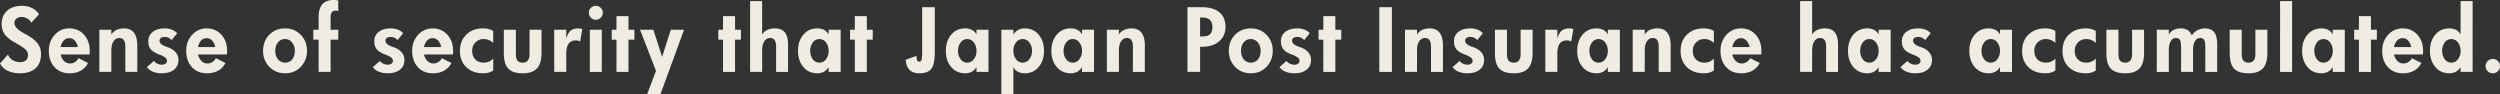
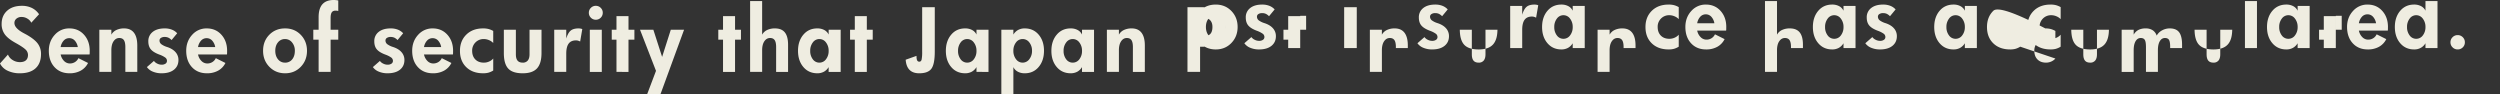
<svg xmlns="http://www.w3.org/2000/svg" width="3379.723" height="127.328">
  <rect width="100%" height="100%" fill="#333333" stroke="none" />
  <g data-name="コンポーネント 16 – 3" style="mix-blend-mode:multiply;isolation:isolate">
-     <path data-name="パス 2597" d="M55.451 73.066q0 12.518-7.363 19.258t-21.184 6.74a37.316 37.316 0 0 1-16.652-3.483A21.791 21.791 0 0 1 0 85.81l10.762-12.064a15.082 15.082 0 0 0 6.315 7.392 18.157 18.157 0 0 0 9.827 2.86q5.381 0 8.156-2.492t2.776-7.311a10.128 10.128 0 0 0-3.71-7.59q-3.71-3.4-13.112-8.609-10.309-5.717-14.557-11.608a23.186 23.186 0 0 1-4.248-13.933q0-11.215 7.392-17.9t19.966-6.684a30.257 30.257 0 0 1 13.48 2.86 25.22 25.22 0 0 1 9.744 8.527l-10.48 11.437a13.376 13.376 0 0 0-5.32-5.547 14.661 14.661 0 0 0-7.646-2.209 10.479 10.479 0 0 0-7.193 2.351 7.441 7.441 0 0 0-2.668 5.805q0 6.967 12.4 13.65 2.266 1.189 3.512 1.869 10.879 6.061 15.467 12.065a23 23 0 0 1 4.588 14.387Zm49.753-9.4a17.122 17.122 0 0 0-4.163-8.836 9.931 9.931 0 0 0-7.45-3.235 9.941 9.941 0 0 0-7.477 3.285 16.9 16.9 0 0 0-4.135 8.779Zm16.087 4.982q0 2.1-.028 3.115a11.13 11.13 0 0 1-.2 1.869H81.982a17.047 17.047 0 0 0 4.645 8.808 10.975 10.975 0 0 0 7.873 3.37 12.738 12.738 0 0 0 6.882-1.926 11.917 11.917 0 0 0 4.616-5.268l13.027 6.514a23.906 23.906 0 0 1-9.8 10.337 30.5 30.5 0 0 1-15.18 3.6q-12.688 0-20.362-8.354t-7.674-22.065q0-12.8 7.986-21.523a25.666 25.666 0 0 1 19.711-8.723q12.178 0 19.881 8.553t7.704 21.693ZM185.6 97.195h-16.143V63.664q0-6.457-1.954-9.374t-6.259-2.917q-4.7 0-7.7 4.418t-3 12.178v29.226h-16.26v-56.98h16.256v6.627a15.084 15.084 0 0 1 6.769-6.287 23.881 23.881 0 0 1 10.507-2.152q8.779 0 13.282 5.862t4.5 17.3Zm22.509-14.84a11.25 11.25 0 0 0 4.39 3.6 13.043 13.043 0 0 0 5.919 1.5 8.961 8.961 0 0 0 5.353-1.416 4.455 4.455 0 0 0 1.954-3.795 5.555 5.555 0 0 0-2.436-4.531 32.893 32.893 0 0 0-7.986-3.965q-7.986-3-11.385-7.052t-3.4-10.79a15.491 15.491 0 0 1 5.919-12.772q5.919-4.729 16.284-4.729a26.137 26.137 0 0 1 9.629 1.671 18.993 18.993 0 0 1 7.193 4.9l-7.59 9.176a15.326 15.326 0 0 0-4.418-3.257 11.714 11.714 0 0 0-4.814-.935 8.864 8.864 0 0 0-5.211 1.331 4.044 4.044 0 0 0-1.869 3.427 6.22 6.22 0 0 0 2.38 4.977 25.654 25.654 0 0 0 7.93 3.852q7.42 2.436 11.356 6.967a15.573 15.573 0 0 1 3.937 10.535q0 8.383-6.061 13.2t-16.765 4.815a30.006 30.006 0 0 1-11.838-2.237 17.957 17.957 0 0 1-7.989-6.146Zm82.831-18.691a17.122 17.122 0 0 0-4.163-8.836 9.931 9.931 0 0 0-7.448-3.229 9.941 9.941 0 0 0-7.477 3.285 16.9 16.9 0 0 0-4.135 8.779Zm16.086 4.984q0 2.1-.028 3.115a11.131 11.131 0 0 1-.2 1.869h-39.08a17.047 17.047 0 0 0 4.645 8.808 10.975 10.975 0 0 0 7.873 3.37 12.738 12.738 0 0 0 6.882-1.926 11.917 11.917 0 0 0 4.616-5.268l13.027 6.514a23.906 23.906 0 0 1-9.8 10.337 30.5 30.5 0 0 1-15.18 3.6q-12.688 0-20.362-8.354t-7.675-22.062q0-12.8 7.986-21.523a25.666 25.666 0 0 1 19.711-8.723q12.178 0 19.881 8.553t7.704 21.69Zm91.577 0a16.962 16.962 0 0 0-3.823-11.328 11.874 11.874 0 0 0-9.431-4.531 11.784 11.784 0 0 0-9.516 4.446q-3.682 4.446-3.682 11.413 0 7.08 3.71 11.555a11.778 11.778 0 0 0 9.487 4.475 11.81 11.81 0 0 0 9.657-4.418q3.598-4.419 3.598-11.612Zm16.426 0q0 12.914-8.411 21.665t-21.156 8.751q-12.8 0-21.3-8.723t-8.5-21.693q0-13.084 8.439-21.665t21.354-8.581q12.744 0 21.155 8.694t8.418 21.552Zm42.277-15.066H446.94v43.613h-16.2V53.582h-7.193V40.215h7.193V23.166q0-11.611 5.1-17.389t15.405-5.782a30.193 30.193 0 0 1 3.03.17 21.517 21.517 0 0 1 3.03.51v14.273a7.213 7.213 0 0 0-1.614-.453 14.284 14.284 0 0 0-2.011-.113q-3.625 0-5.183 2.351t-1.558 7.618v15.864h10.365Zm56.285 28.773a11.25 11.25 0 0 0 4.39 3.6 13.043 13.043 0 0 0 5.919 1.5 8.961 8.961 0 0 0 5.353-1.416 4.455 4.455 0 0 0 1.954-3.795 5.555 5.555 0 0 0-2.436-4.531 32.894 32.894 0 0 0-7.98-3.967q-7.986-3-11.385-7.052t-3.4-10.79a15.491 15.491 0 0 1 5.919-12.772q5.919-4.729 16.284-4.729a26.138 26.138 0 0 1 9.629 1.671 18.993 18.993 0 0 1 7.193 4.9l-7.59 9.176a15.326 15.326 0 0 0-4.418-3.257 11.714 11.714 0 0 0-4.814-.935 8.864 8.864 0 0 0-5.211 1.331 4.044 4.044 0 0 0-1.869 3.427 6.22 6.22 0 0 0 2.379 4.984 25.654 25.654 0 0 0 7.93 3.852q7.42 2.436 11.356 6.967a15.573 15.573 0 0 1 3.937 10.535q0 8.383-6.061 13.2t-16.767 4.81a30.006 30.006 0 0 1-11.838-2.237 17.957 17.957 0 0 1-7.986-6.146Zm82.831-18.691a17.122 17.122 0 0 0-4.163-8.836 9.931 9.931 0 0 0-7.448-3.229 9.941 9.941 0 0 0-7.477 3.285 16.9 16.9 0 0 0-4.135 8.779Zm16.086 4.984q0 2.1-.028 3.115a11.128 11.128 0 0 1-.2 1.869h-39.077a17.047 17.047 0 0 0 4.645 8.808 10.975 10.975 0 0 0 7.873 3.37 12.738 12.738 0 0 0 6.882-1.926 11.917 11.917 0 0 0 4.616-5.268l13.027 6.514a23.906 23.906 0 0 1-9.8 10.337 30.5 30.5 0 0 1-15.18 3.6q-12.687 0-20.362-8.354t-7.675-22.062q0-12.8 7.986-21.523a25.666 25.666 0 0 1 19.711-8.723q12.178 0 19.881 8.553t7.705 21.69Zm54.288 26.678a25.47 25.47 0 0 1-6.514 2.917 27.677 27.677 0 0 1-7.137.821q-14.273 0-22.8-8.27t-8.524-22.033q0-13.537 8.581-21.948t22.741-8.411a29.226 29.226 0 0 1 7.222.793 27.048 27.048 0 0 1 6.429 2.662v16.256a16.233 16.233 0 0 0-5.721-3.852 17.78 17.78 0 0 0-6.91-1.473 15.345 15.345 0 0 0-11.356 4.531 15.42 15.42 0 0 0-4.5 11.328q0 7.363 4.276 11.7t11.583 4.333a17.293 17.293 0 0 0 7-1.473 15.65 15.65 0 0 0 5.636-4.078Zm65.273-23.676q0 14.217-6.117 20.815t-19.261 6.599q-13.707 0-19.626-6.4t-5.919-21.014V40.215h16.256v33.191q0 5.777 2.266 8.524t7.023 2.747a8.288 8.288 0 0 0 6.825-2.889q2.351-2.889 2.351-8.383v-33.19h16.2Zm55.134-32.342-2.889 16.822a14.928 14.928 0 0 0-2.86-1.161 10.472 10.472 0 0 0-2.8-.368q-6.684 0-9.912 4.39t-3.233 13.504v24.7h-16.255v-56.98h16.256v11.951q2.266-7.646 5.919-10.705t10.79-3.059a14.79 14.79 0 0 1 2.605.255 11.824 11.824 0 0 1 2.379.651Zm26.36 57.887h-16.2v-56.98h16.2Zm1.3-79.92a9.064 9.064 0 0 1-2.747 6.655 9.064 9.064 0 0 1-6.655 2.747 9.064 9.064 0 0 1-6.655-2.747 9.064 9.064 0 0 1-2.747-6.655 9.064 9.064 0 0 1 2.747-6.655 9.064 9.064 0 0 1 6.655-2.747 9.064 9.064 0 0 1 6.655 2.747 9.064 9.064 0 0 1 2.75 6.655Zm42.786 36.307h-7.986v43.613H833.41V53.582h-6.4V40.215h6.4V21.806h16.256v18.409h7.986Zm67.142-13.367-31.886 87.113h-18.014l11.954-31.549-21.58-55.564h18.012l11.838 36.7 11.725-36.7Zm76.907 13.367h-7.986v43.613h-16.253V53.582h-6.4V40.215h6.4V21.806h16.256v18.409h7.986Zm63.693 43.613h-16.143V63.664q0-6.457-1.954-9.374t-6.259-2.917q-4.7 0-7.7 4.418t-3 12.178v29.226h-16.264V1.472h16.256v45.369a15.084 15.084 0 0 1 6.769-6.287 23.881 23.881 0 0 1 10.507-2.152q9.062 0 13.424 5.438t4.361 16.6Zm54.851-28.434a17.915 17.915 0 0 0-3.6-11.356 10.912 10.912 0 0 0-8.921-4.616 10.783 10.783 0 0 0-8.864 4.588 18.08 18.08 0 0 0-3.54 11.385 18.059 18.059 0 0 0 3.512 11.356 10.779 10.779 0 0 0 8.893 4.56 10.909 10.909 0 0 0 8.949-4.588 17.892 17.892 0 0 0 3.567-11.329Zm16.249 28.434h-16.256v-6.514a16.865 16.865 0 0 1-6.372 6.259 18.276 18.276 0 0 1-8.921 2.124q-11.725 0-18.918-8.5t-7.193-21.807q0-13.311 7.193-21.835t18.918-8.524a19.427 19.427 0 0 1 9.4 2.181 13.341 13.341 0 0 1 5.891 6.146v-6.51h16.258Zm43.353-43.613h-7.986v43.613h-16.256V53.582h-6.4V40.215h6.4V21.806h16.256v18.409h7.986Zm83.873 16.143q0 17.049-4.588 23.194t-16.426 6.146q-8.5 0-13.084-4.616t-5.211-13.735l14.613-5.211q0 4.3.878 6.089a3.013 3.013 0 0 0 2.917 1.784q2.435 0 3.144-2.974a51.962 51.962 0 0 0 .708-10.45V9.742h17.049Zm56.38-.963a17.915 17.915 0 0 0-3.6-11.356 10.912 10.912 0 0 0-8.921-4.616 10.783 10.783 0 0 0-8.864 4.588 18.08 18.08 0 0 0-3.54 11.385 18.059 18.059 0 0 0 3.512 11.356 10.779 10.779 0 0 0 8.893 4.56 10.909 10.909 0 0 0 8.949-4.588 17.892 17.892 0 0 0 3.574-11.33Zm16.259 28.433H1320.1v-6.514a16.865 16.865 0 0 1-6.372 6.259 18.276 18.276 0 0 1-8.921 2.124q-11.725 0-18.918-8.5t-7.193-21.807q0-13.311 7.193-21.835t18.918-8.524a19.427 19.427 0 0 1 9.4 2.181 13.341 13.341 0 0 1 5.891 6.146v-6.51h16.256Zm58.816-28.547a17.616 17.616 0 0 0-3.625-11.271 11.112 11.112 0 0 0-9.062-4.588 10.93 10.93 0 0 0-8.949 4.56 17.774 17.774 0 0 0-3.568 11.3 18.005 18.005 0 0 0 3.6 11.413 10.912 10.912 0 0 0 8.921 4.616 11.093 11.093 0 0 0 9.034-4.645 17.847 17.847 0 0 0 3.649-11.385Zm16.2 0q0 13.311-7.193 21.863t-18.918 8.553a19.225 19.225 0 0 1-9.4-2.209 13.491 13.491 0 0 1-5.891-6.174v36.647h-16.259V40.215h16.256v6.514a16.984 16.984 0 0 1 6.372-6.2 18.276 18.276 0 0 1 8.921-2.124q11.725 0 18.918 8.468t7.193 21.775Zm51.4.113a17.915 17.915 0 0 0-3.6-11.356 10.912 10.912 0 0 0-8.921-4.616 10.783 10.783 0 0 0-8.864 4.588 18.08 18.08 0 0 0-3.54 11.385 18.059 18.059 0 0 0 3.512 11.356 10.779 10.779 0 0 0 8.893 4.56 10.909 10.909 0 0 0 8.949-4.588 17.892 17.892 0 0 0 3.566-11.329Zm16.251 28.434h-16.256v-6.514a16.865 16.865 0 0 1-6.376 6.259 18.276 18.276 0 0 1-8.921 2.124q-11.725 0-18.918-8.5t-7.193-21.807q0-13.311 7.193-21.835t18.918-8.524a19.427 19.427 0 0 1 9.4 2.181 13.341 13.341 0 0 1 5.891 6.146v-6.51h16.256Zm68.668 0h-16.14V63.664q0-6.457-1.954-9.374t-6.259-2.917q-4.7 0-7.7 4.418t-3 12.178v29.226h-16.256v-56.98h16.256v6.627a15.084 15.084 0 0 1 6.769-6.287 23.881 23.881 0 0 1 10.507-2.152q8.779 0 13.282 5.862t4.5 17.3Zm91.407-60.775q0-6.23-3.512-9.487t-10.309-3.257h-2.886v25.6h2.889q7.307 0 10.563-3.03t3.257-9.826Zm17.615 0q0 12.234-8.609 19.513t-23.279 7.278h-2.434v33.984h-17.049V9.742h19.484q15.463 0 23.676 6.882t8.214 19.796Zm47.488 32.229a16.962 16.962 0 0 0-3.823-11.328 11.874 11.874 0 0 0-9.431-4.531 11.784 11.784 0 0 0-9.516 4.446q-3.682 4.446-3.682 11.413 0 7.08 3.71 11.555a11.778 11.778 0 0 0 9.487 4.475 11.81 11.81 0 0 0 9.657-4.418q3.6-4.42 3.6-11.613Zm16.426 0q0 12.914-8.411 21.665t-21.155 8.751q-12.8 0-21.3-8.723t-8.5-21.693q0-13.084 8.439-21.665t21.354-8.581q12.744 0 21.155 8.694t8.42 21.551Zm18.6 13.707a11.25 11.25 0 0 0 4.39 3.6 13.044 13.044 0 0 0 5.919 1.5 8.961 8.961 0 0 0 5.353-1.416 4.455 4.455 0 0 0 1.954-3.795 5.555 5.555 0 0 0-2.436-4.531 32.891 32.891 0 0 0-7.986-3.965q-7.986-3-11.385-7.052t-3.4-10.79a15.491 15.491 0 0 1 5.919-12.772q5.919-4.729 16.284-4.729a26.137 26.137 0 0 1 9.629 1.671 18.993 18.993 0 0 1 7.193 4.9l-7.59 9.176a15.327 15.327 0 0 0-4.418-3.257 11.714 11.714 0 0 0-4.814-.935 8.863 8.863 0 0 0-5.211 1.331 4.044 4.044 0 0 0-1.869 3.427 6.22 6.22 0 0 0 2.379 4.984 25.654 25.654 0 0 0 7.93 3.852q7.42 2.436 11.356 6.967a15.572 15.572 0 0 1 3.937 10.535q0 8.383-6.061 13.2t-16.766 4.814a30.006 30.006 0 0 1-11.838-2.237 17.957 17.957 0 0 1-7.986-6.146Zm74-28.773h-7.986v43.612h-16.256V53.582h-6.4V40.215h6.4V21.806h16.256v18.409h7.986Zm68.464 43.612h-17.049V9.742h17.049Zm69.011 0h-16.141V63.664q0-6.457-1.954-9.374t-6.259-2.917q-4.7 0-7.7 4.418t-3 12.178v29.226h-16.257v-56.98h16.256v6.627a15.084 15.084 0 0 1 6.769-6.287 23.881 23.881 0 0 1 10.507-2.152q8.779 0 13.282 5.862t4.5 17.3Zm22.509-14.84a11.25 11.25 0 0 0 4.39 3.6 13.044 13.044 0 0 0 5.919 1.5 8.961 8.961 0 0 0 5.353-1.416 4.455 4.455 0 0 0 1.954-3.795 5.555 5.555 0 0 0-2.436-4.531 32.891 32.891 0 0 0-7.986-3.965q-7.986-3-11.385-7.052t-3.4-10.79a15.491 15.491 0 0 1 5.919-12.772q5.919-4.729 16.284-4.729a26.137 26.137 0 0 1 9.629 1.671 18.993 18.993 0 0 1 7.193 4.9l-7.59 9.176a15.327 15.327 0 0 0-4.418-3.257 11.714 11.714 0 0 0-4.814-.935 8.863 8.863 0 0 0-5.211 1.331 4.044 4.044 0 0 0-1.869 3.427 6.22 6.22 0 0 0 2.379 4.984 25.654 25.654 0 0 0 7.93 3.852q7.42 2.436 11.356 6.967a15.572 15.572 0 0 1 3.937 10.535q0 8.383-6.061 13.2t-16.763 4.808a30.006 30.006 0 0 1-11.838-2.237 17.957 17.957 0 0 1-7.986-6.146Zm98.691-10.705q0 14.217-6.117 20.815t-19.258 6.6q-13.707 0-19.626-6.4t-5.919-21.014V40.215h16.256v33.191q0 5.777 2.266 8.524t7.024 2.747a8.288 8.288 0 0 0 6.825-2.889q2.351-2.889 2.351-8.383v-33.19h16.2Zm55.134-32.342-2.889 16.822a14.927 14.927 0 0 0-2.86-1.161 10.472 10.472 0 0 0-2.8-.368q-6.684 0-9.912 4.39t-3.232 13.504v24.7h-16.252v-56.98h16.256v11.951q2.266-7.646 5.919-10.705t10.79-3.059a14.791 14.791 0 0 1 2.605.255 11.822 11.822 0 0 1 2.376.651Zm46.581 29.453a17.916 17.916 0 0 0-3.6-11.356 10.912 10.912 0 0 0-8.921-4.616 10.783 10.783 0 0 0-8.864 4.588 18.08 18.08 0 0 0-3.54 11.385 18.059 18.059 0 0 0 3.512 11.356 10.779 10.779 0 0 0 8.893 4.56 10.909 10.909 0 0 0 8.949-4.588 17.892 17.892 0 0 0 3.572-11.329Zm16.257 28.434h-16.256v-6.514a16.863 16.863 0 0 1-6.372 6.259 18.277 18.277 0 0 1-8.921 2.124q-11.725 0-18.918-8.5t-7.193-21.807q0-13.311 7.193-21.835t18.918-8.524a19.427 19.427 0 0 1 9.4 2.181 13.341 13.341 0 0 1 5.891 6.146v-6.51h16.256Zm68.671 0h-16.143V63.664q0-6.457-1.954-9.374t-6.259-2.917q-4.7 0-7.7 4.418t-3 12.178v29.226h-16.256v-56.98h16.256v6.627a15.084 15.084 0 0 1 6.769-6.287 23.881 23.881 0 0 1 10.507-2.152q8.779 0 13.282 5.862t4.5 17.3Zm58.419-1.869a25.471 25.471 0 0 1-6.514 2.917 27.677 27.677 0 0 1-7.137.821q-14.273 0-22.8-8.27t-8.522-22.033q0-13.537 8.581-21.948t22.741-8.411a29.225 29.225 0 0 1 7.222.793 27.048 27.048 0 0 1 6.429 2.662v16.256a16.234 16.234 0 0 0-5.721-3.852 17.78 17.78 0 0 0-6.91-1.473 15.345 15.345 0 0 0-11.356 4.531 15.42 15.42 0 0 0-4.5 11.328q0 7.363 4.276 11.7t11.583 4.333a17.293 17.293 0 0 0 7-1.473 15.65 15.65 0 0 0 5.636-4.078Zm48.167-31.662a17.123 17.123 0 0 0-4.163-8.836 9.931 9.931 0 0 0-7.448-3.229 9.941 9.941 0 0 0-7.477 3.285 16.9 16.9 0 0 0-4.135 8.779Zm16.086 4.984q0 2.1-.028 3.115a11.121 11.121 0 0 1-.2 1.869h-39.082a17.047 17.047 0 0 0 4.645 8.808 10.975 10.975 0 0 0 7.873 3.37 12.738 12.738 0 0 0 6.882-1.926 11.918 11.918 0 0 0 4.616-5.268l13.027 6.514a23.907 23.907 0 0 1-9.8 10.337 30.5 30.5 0 0 1-15.18 3.6q-12.687 0-20.362-8.354t-7.675-22.062q0-12.8 7.986-21.523a25.666 25.666 0 0 1 19.711-8.723q12.178 0 19.881 8.553t7.706 21.69Zm103.641 28.547h-16.143V63.664q0-6.457-1.954-9.374t-6.259-2.917q-4.7 0-7.7 4.418t-3 12.178v29.226h-16.256V1.472h16.256v45.369a15.084 15.084 0 0 1 6.769-6.287 23.881 23.881 0 0 1 10.507-2.152q9.063 0 13.424 5.438t4.361 16.6Zm54.851-28.434a17.916 17.916 0 0 0-3.6-11.356 10.912 10.912 0 0 0-8.921-4.616 10.783 10.783 0 0 0-8.864 4.588 18.08 18.08 0 0 0-3.533 11.384 18.059 18.059 0 0 0 3.512 11.356 10.779 10.779 0 0 0 8.893 4.56 10.909 10.909 0 0 0 8.949-4.588 17.892 17.892 0 0 0 3.564-11.328Zm16.256 28.434h-16.256v-6.514a16.863 16.863 0 0 1-6.372 6.259 18.277 18.277 0 0 1-8.921 2.124q-11.725 0-18.918-8.5t-7.193-21.807q0-13.311 7.193-21.835t18.918-8.524a19.427 19.427 0 0 1 9.4 2.181 13.341 13.341 0 0 1 5.891 6.146v-6.51h16.256Zm22.736-14.84a11.251 11.251 0 0 0 4.39 3.6 13.043 13.043 0 0 0 5.919 1.5 8.961 8.961 0 0 0 5.353-1.416 4.455 4.455 0 0 0 1.954-3.795 5.555 5.555 0 0 0-2.436-4.531 32.9 32.9 0 0 0-7.986-3.965q-7.986-3-11.385-7.052t-3.4-10.79a15.491 15.491 0 0 1 5.919-12.772q5.919-4.729 16.284-4.729a26.138 26.138 0 0 1 9.629 1.671 18.994 18.994 0 0 1 7.193 4.9l-7.59 9.176a15.324 15.324 0 0 0-4.418-3.257 11.714 11.714 0 0 0-4.814-.935 8.864 8.864 0 0 0-5.211 1.331 4.044 4.044 0 0 0-1.869 3.427 6.22 6.22 0 0 0 2.379 4.984 25.655 25.655 0 0 0 7.93 3.852q7.42 2.436 11.356 6.967a15.573 15.573 0 0 1 3.937 10.535q0 8.383-6.061 13.2t-16.766 4.814a30.006 30.006 0 0 1-11.837-2.243 17.957 17.957 0 0 1-7.986-6.146Zm125.05-13.594a17.916 17.916 0 0 0-3.6-11.356 10.912 10.912 0 0 0-8.921-4.616 10.783 10.783 0 0 0-8.864 4.588 18.08 18.08 0 0 0-3.54 11.385 18.059 18.059 0 0 0 3.512 11.356 10.779 10.779 0 0 0 8.893 4.56 10.909 10.909 0 0 0 8.949-4.588 17.892 17.892 0 0 0 3.571-11.329Zm16.256 28.434h-16.256v-6.514a16.863 16.863 0 0 1-6.372 6.259 18.277 18.277 0 0 1-8.921 2.124q-11.725 0-18.918-8.5t-7.193-21.807q0-13.311 7.193-21.835t18.918-8.524a19.427 19.427 0 0 1 9.4 2.181 13.341 13.341 0 0 1 5.891 6.146v-6.51h16.256Zm58.646-1.869a25.471 25.471 0 0 1-6.514 2.917 27.677 27.677 0 0 1-7.137.821q-14.273 0-22.8-8.27t-8.524-22.033q0-13.537 8.581-21.948T2765 38.402a29.225 29.225 0 0 1 7.222.793 27.048 27.048 0 0 1 6.429 2.662v16.256a16.234 16.234 0 0 0-5.721-3.852 17.78 17.78 0 0 0-6.91-1.473 15.345 15.345 0 0 0-11.356 4.531 15.42 15.42 0 0 0-4.5 11.328q0 7.363 4.276 11.7t11.583 4.333a17.293 17.293 0 0 0 7-1.473 15.65 15.65 0 0 0 5.636-4.078Zm54.624 0a25.471 25.471 0 0 1-6.514 2.917 27.677 27.677 0 0 1-7.137.821q-14.273 0-22.8-8.27t-8.524-22.033q0-13.537 8.581-21.948t22.741-8.411a29.225 29.225 0 0 1 7.222.793 27.048 27.048 0 0 1 6.429 2.662v16.256a16.234 16.234 0 0 0-5.721-3.852 17.78 17.78 0 0 0-6.91-1.473 15.345 15.345 0 0 0-11.356 4.531 15.42 15.42 0 0 0-4.5 11.328q0 7.363 4.276 11.7t11.583 4.333a17.293 17.293 0 0 0 7-1.473 15.65 15.65 0 0 0 5.636-4.078Zm65.273-23.676q0 14.217-6.117 20.815t-19.258 6.6q-13.707 0-19.626-6.4t-5.919-21.014V40.215h16.256v33.191q0 5.777 2.266 8.524t7.023 2.747a8.288 8.288 0 0 0 6.825-2.889q2.351-2.889 2.351-8.383v-33.19h16.2Zm98.861 25.545h-16.086V63.664q0-7.08-1.558-9.686t-5.522-2.605q-4.361 0-6.938 4.333t-2.577 12.263v29.226h-16.139V63.664q0-7.08-1.558-9.686t-5.522-2.605q-4.361 0-6.938 4.333t-2.582 12.262v29.227h-16.256v-56.98h16.256v6.627a15.629 15.629 0 0 1 6.4-6.372 20.884 20.884 0 0 1 9.742-2.067 17.147 17.147 0 0 1 9.487 2.436 13.738 13.738 0 0 1 5.466 7.307 18.041 18.041 0 0 1 7.307-7.108 21.369 21.369 0 0 1 10.422-2.634q8.723 0 12.659 5.268t3.937 16.766Zm67.821-25.545q0 14.217-6.117 20.815t-19.258 6.6q-13.707 0-19.626-6.4t-5.919-21.014V40.215h16.256v33.191q0 5.777 2.266 8.524t7.023 2.747a8.288 8.288 0 0 0 6.825-2.889q2.351-2.889 2.351-8.383v-33.19h16.2Zm33.441 25.545h-16.256V1.472h16.256Zm54.964-28.434a17.916 17.916 0 0 0-3.6-11.356 10.912 10.912 0 0 0-8.921-4.616 10.783 10.783 0 0 0-8.864 4.588 18.08 18.08 0 0 0-3.54 11.385 18.059 18.059 0 0 0 3.512 11.356 10.779 10.779 0 0 0 8.893 4.56 10.909 10.909 0 0 0 8.949-4.588 17.892 17.892 0 0 0 3.571-11.329Zm16.254 28.434h-16.256v-6.514a16.863 16.863 0 0 1-6.372 6.259 18.277 18.277 0 0 1-8.921 2.124q-11.725 0-18.918-8.5t-7.193-21.807q0-13.311 7.193-21.835t18.918-8.524a19.427 19.427 0 0 1 9.4 2.181 13.341 13.341 0 0 1 5.891 6.146v-6.51h16.258Zm43.353-43.613h-7.986v43.613h-16.256V53.582h-6.4V40.215h6.4V21.806h16.256v18.409h7.986Zm46.411 10.082a17.123 17.123 0 0 0-4.163-8.836 9.931 9.931 0 0 0-7.448-3.229 9.941 9.941 0 0 0-7.477 3.285 16.9 16.9 0 0 0-4.135 8.779Zm16.086 4.984q0 2.1-.028 3.115a11.121 11.121 0 0 1-.2 1.869h-39.082a17.047 17.047 0 0 0 4.645 8.808 10.975 10.975 0 0 0 7.873 3.37 12.738 12.738 0 0 0 6.882-1.926 11.918 11.918 0 0 0 4.616-5.268l13.027 6.514a23.907 23.907 0 0 1-9.8 10.337 30.5 30.5 0 0 1-15.18 3.6q-12.687 0-20.362-8.354t-7.675-22.062q0-12.8 7.986-21.523a25.666 25.666 0 0 1 19.711-8.723q12.178 0 19.881 8.553t7.708 21.69Zm50.716.113a17.916 17.916 0 0 0-3.6-11.356 10.912 10.912 0 0 0-8.921-4.616 10.783 10.783 0 0 0-8.864 4.588 18.08 18.08 0 0 0-3.54 11.385 18.059 18.059 0 0 0 3.512 11.356 10.779 10.779 0 0 0 8.893 4.56 10.909 10.909 0 0 0 8.949-4.588 17.892 17.892 0 0 0 3.572-11.329Zm16.257 28.434h-16.256v-6.514a16.863 16.863 0 0 1-6.367 6.259 18.277 18.277 0 0 1-8.921 2.124q-11.725 0-18.918-8.5t-7.193-21.807q0-13.311 7.193-21.835t18.918-8.524a19.427 19.427 0 0 1 9.4 2.181 13.341 13.341 0 0 1 5.891 6.146V1.472h16.256Zm37.009-7.76a9.243 9.243 0 0 1-2.832 6.825 9.45 9.45 0 0 1-6.91 2.8 9.429 9.429 0 0 1-6.882-2.832 9.224 9.224 0 0 1-2.86-6.8 9.354 9.354 0 0 1 2.86-6.91 9.429 9.429 0 0 1 6.882-2.832 9.429 9.429 0 0 1 6.882 2.832 9.354 9.354 0 0 1 2.86 6.917Z" fill="#efede1" />
+     <path data-name="パス 2597" d="M55.451 73.066q0 12.518-7.363 19.258t-21.184 6.74a37.316 37.316 0 0 1-16.652-3.483A21.791 21.791 0 0 1 0 85.81l10.762-12.064a15.082 15.082 0 0 0 6.315 7.392 18.157 18.157 0 0 0 9.827 2.86q5.381 0 8.156-2.492t2.776-7.311a10.128 10.128 0 0 0-3.71-7.59q-3.71-3.4-13.112-8.609-10.309-5.717-14.557-11.608a23.186 23.186 0 0 1-4.248-13.933q0-11.215 7.392-17.9t19.966-6.684a30.257 30.257 0 0 1 13.48 2.86 25.22 25.22 0 0 1 9.744 8.527l-10.48 11.437a13.376 13.376 0 0 0-5.32-5.547 14.661 14.661 0 0 0-7.646-2.209 10.479 10.479 0 0 0-7.193 2.351 7.441 7.441 0 0 0-2.668 5.805q0 6.967 12.4 13.65 2.266 1.189 3.512 1.869 10.879 6.061 15.467 12.065a23 23 0 0 1 4.588 14.387Zm49.753-9.4a17.122 17.122 0 0 0-4.163-8.836 9.931 9.931 0 0 0-7.45-3.235 9.941 9.941 0 0 0-7.477 3.285 16.9 16.9 0 0 0-4.135 8.779Zm16.087 4.982q0 2.1-.028 3.115a11.13 11.13 0 0 1-.2 1.869H81.982a17.047 17.047 0 0 0 4.645 8.808 10.975 10.975 0 0 0 7.873 3.37 12.738 12.738 0 0 0 6.882-1.926 11.917 11.917 0 0 0 4.616-5.268l13.027 6.514a23.906 23.906 0 0 1-9.8 10.337 30.5 30.5 0 0 1-15.18 3.6q-12.688 0-20.362-8.354t-7.674-22.065q0-12.8 7.986-21.523a25.666 25.666 0 0 1 19.711-8.723q12.178 0 19.881 8.553t7.704 21.693ZM185.6 97.195h-16.143V63.664q0-6.457-1.954-9.374t-6.259-2.917q-4.7 0-7.7 4.418t-3 12.178v29.226h-16.26v-56.98h16.256v6.627a15.084 15.084 0 0 1 6.769-6.287 23.881 23.881 0 0 1 10.507-2.152q8.779 0 13.282 5.862t4.5 17.3Zm22.509-14.84a11.25 11.25 0 0 0 4.39 3.6 13.043 13.043 0 0 0 5.919 1.5 8.961 8.961 0 0 0 5.353-1.416 4.455 4.455 0 0 0 1.954-3.795 5.555 5.555 0 0 0-2.436-4.531 32.893 32.893 0 0 0-7.986-3.965q-7.986-3-11.385-7.052t-3.4-10.79a15.491 15.491 0 0 1 5.919-12.772q5.919-4.729 16.284-4.729a26.137 26.137 0 0 1 9.629 1.671 18.993 18.993 0 0 1 7.193 4.9l-7.59 9.176a15.326 15.326 0 0 0-4.418-3.257 11.714 11.714 0 0 0-4.814-.935 8.864 8.864 0 0 0-5.211 1.331 4.044 4.044 0 0 0-1.869 3.427 6.22 6.22 0 0 0 2.38 4.977 25.654 25.654 0 0 0 7.93 3.852q7.42 2.436 11.356 6.967a15.573 15.573 0 0 1 3.937 10.535q0 8.383-6.061 13.2t-16.765 4.815a30.006 30.006 0 0 1-11.838-2.237 17.957 17.957 0 0 1-7.989-6.146Zm82.831-18.691a17.122 17.122 0 0 0-4.163-8.836 9.931 9.931 0 0 0-7.448-3.229 9.941 9.941 0 0 0-7.477 3.285 16.9 16.9 0 0 0-4.135 8.779Zm16.086 4.984q0 2.1-.028 3.115a11.131 11.131 0 0 1-.2 1.869h-39.08a17.047 17.047 0 0 0 4.645 8.808 10.975 10.975 0 0 0 7.873 3.37 12.738 12.738 0 0 0 6.882-1.926 11.917 11.917 0 0 0 4.616-5.268l13.027 6.514a23.906 23.906 0 0 1-9.8 10.337 30.5 30.5 0 0 1-15.18 3.6q-12.688 0-20.362-8.354t-7.675-22.062q0-12.8 7.986-21.523a25.666 25.666 0 0 1 19.711-8.723q12.178 0 19.881 8.553t7.704 21.69Zm91.577 0a16.962 16.962 0 0 0-3.823-11.328 11.874 11.874 0 0 0-9.431-4.531 11.784 11.784 0 0 0-9.516 4.446q-3.682 4.446-3.682 11.413 0 7.08 3.71 11.555a11.778 11.778 0 0 0 9.487 4.475 11.81 11.81 0 0 0 9.657-4.418q3.598-4.419 3.598-11.612Zm16.426 0q0 12.914-8.411 21.665t-21.156 8.751q-12.8 0-21.3-8.723t-8.5-21.693q0-13.084 8.439-21.665t21.354-8.581q12.744 0 21.155 8.694t8.418 21.552Zm42.277-15.066H446.94v43.613h-16.2V53.582h-7.193V40.215h7.193V23.166q0-11.611 5.1-17.389t15.405-5.782a30.193 30.193 0 0 1 3.03.17 21.517 21.517 0 0 1 3.03.51v14.273a7.213 7.213 0 0 0-1.614-.453 14.284 14.284 0 0 0-2.011-.113q-3.625 0-5.183 2.351t-1.558 7.618v15.864h10.365Zm56.285 28.773a11.25 11.25 0 0 0 4.39 3.6 13.043 13.043 0 0 0 5.919 1.5 8.961 8.961 0 0 0 5.353-1.416 4.455 4.455 0 0 0 1.954-3.795 5.555 5.555 0 0 0-2.436-4.531 32.894 32.894 0 0 0-7.98-3.967q-7.986-3-11.385-7.052t-3.4-10.79a15.491 15.491 0 0 1 5.919-12.772q5.919-4.729 16.284-4.729a26.138 26.138 0 0 1 9.629 1.671 18.993 18.993 0 0 1 7.193 4.9l-7.59 9.176a15.326 15.326 0 0 0-4.418-3.257 11.714 11.714 0 0 0-4.814-.935 8.864 8.864 0 0 0-5.211 1.331 4.044 4.044 0 0 0-1.869 3.427 6.22 6.22 0 0 0 2.379 4.984 25.654 25.654 0 0 0 7.93 3.852q7.42 2.436 11.356 6.967a15.573 15.573 0 0 1 3.937 10.535q0 8.383-6.061 13.2t-16.767 4.81a30.006 30.006 0 0 1-11.838-2.237 17.957 17.957 0 0 1-7.986-6.146Zm82.831-18.691a17.122 17.122 0 0 0-4.163-8.836 9.931 9.931 0 0 0-7.448-3.229 9.941 9.941 0 0 0-7.477 3.285 16.9 16.9 0 0 0-4.135 8.779Zm16.086 4.984q0 2.1-.028 3.115a11.128 11.128 0 0 1-.2 1.869h-39.077a17.047 17.047 0 0 0 4.645 8.808 10.975 10.975 0 0 0 7.873 3.37 12.738 12.738 0 0 0 6.882-1.926 11.917 11.917 0 0 0 4.616-5.268l13.027 6.514a23.906 23.906 0 0 1-9.8 10.337 30.5 30.5 0 0 1-15.18 3.6q-12.687 0-20.362-8.354t-7.675-22.062q0-12.8 7.986-21.523a25.666 25.666 0 0 1 19.711-8.723q12.178 0 19.881 8.553t7.705 21.69Zm54.288 26.678a25.47 25.47 0 0 1-6.514 2.917 27.677 27.677 0 0 1-7.137.821q-14.273 0-22.8-8.27t-8.524-22.033q0-13.537 8.581-21.948t22.741-8.411a29.226 29.226 0 0 1 7.222.793 27.048 27.048 0 0 1 6.429 2.662v16.256a16.233 16.233 0 0 0-5.721-3.852 17.78 17.78 0 0 0-6.91-1.473 15.345 15.345 0 0 0-11.356 4.531 15.42 15.42 0 0 0-4.5 11.328q0 7.363 4.276 11.7t11.583 4.333a17.293 17.293 0 0 0 7-1.473 15.65 15.65 0 0 0 5.636-4.078Zm65.273-23.676q0 14.217-6.117 20.815t-19.261 6.599q-13.707 0-19.626-6.4t-5.919-21.014V40.215h16.256v33.191q0 5.777 2.266 8.524t7.023 2.747a8.288 8.288 0 0 0 6.825-2.889q2.351-2.889 2.351-8.383v-33.19h16.2Zm55.134-32.342-2.889 16.822a14.928 14.928 0 0 0-2.86-1.161 10.472 10.472 0 0 0-2.8-.368q-6.684 0-9.912 4.39t-3.233 13.504v24.7h-16.255v-56.98h16.256v11.951q2.266-7.646 5.919-10.705t10.79-3.059a14.79 14.79 0 0 1 2.605.255 11.824 11.824 0 0 1 2.379.651Zm26.36 57.887h-16.2v-56.98h16.2Zm1.3-79.92a9.064 9.064 0 0 1-2.747 6.655 9.064 9.064 0 0 1-6.655 2.747 9.064 9.064 0 0 1-6.655-2.747 9.064 9.064 0 0 1-2.747-6.655 9.064 9.064 0 0 1 2.747-6.655 9.064 9.064 0 0 1 6.655-2.747 9.064 9.064 0 0 1 6.655 2.747 9.064 9.064 0 0 1 2.75 6.655Zm42.786 36.307h-7.986v43.613H833.41V53.582h-6.4V40.215h6.4V21.806h16.256v18.409h7.986Zm67.142-13.367-31.886 87.113h-18.014l11.954-31.549-21.58-55.564h18.012l11.838 36.7 11.725-36.7Zm76.907 13.367h-7.986v43.613h-16.253V53.582h-6.4V40.215h6.4V21.806h16.256v18.409h7.986Zm63.693 43.613h-16.143V63.664q0-6.457-1.954-9.374t-6.259-2.917q-4.7 0-7.7 4.418t-3 12.178v29.226h-16.264V1.472h16.256v45.369a15.084 15.084 0 0 1 6.769-6.287 23.881 23.881 0 0 1 10.507-2.152q9.062 0 13.424 5.438t4.361 16.6Zm54.851-28.434a17.915 17.915 0 0 0-3.6-11.356 10.912 10.912 0 0 0-8.921-4.616 10.783 10.783 0 0 0-8.864 4.588 18.08 18.08 0 0 0-3.54 11.385 18.059 18.059 0 0 0 3.512 11.356 10.779 10.779 0 0 0 8.893 4.56 10.909 10.909 0 0 0 8.949-4.588 17.892 17.892 0 0 0 3.567-11.329Zm16.249 28.434h-16.256v-6.514a16.865 16.865 0 0 1-6.372 6.259 18.276 18.276 0 0 1-8.921 2.124q-11.725 0-18.918-8.5t-7.193-21.807q0-13.311 7.193-21.835t18.918-8.524a19.427 19.427 0 0 1 9.4 2.181 13.341 13.341 0 0 1 5.891 6.146v-6.51h16.258Zm43.353-43.613h-7.986v43.613h-16.256V53.582h-6.4V40.215h6.4V21.806h16.256v18.409h7.986Zm83.873 16.143q0 17.049-4.588 23.194t-16.426 6.146q-8.5 0-13.084-4.616t-5.211-13.735l14.613-5.211q0 4.3.878 6.089a3.013 3.013 0 0 0 2.917 1.784q2.435 0 3.144-2.974a51.962 51.962 0 0 0 .708-10.45V9.742h17.049Zm56.38-.963a17.915 17.915 0 0 0-3.6-11.356 10.912 10.912 0 0 0-8.921-4.616 10.783 10.783 0 0 0-8.864 4.588 18.08 18.08 0 0 0-3.54 11.385 18.059 18.059 0 0 0 3.512 11.356 10.779 10.779 0 0 0 8.893 4.56 10.909 10.909 0 0 0 8.949-4.588 17.892 17.892 0 0 0 3.574-11.33Zm16.259 28.433H1320.1v-6.514a16.865 16.865 0 0 1-6.372 6.259 18.276 18.276 0 0 1-8.921 2.124q-11.725 0-18.918-8.5t-7.193-21.807q0-13.311 7.193-21.835t18.918-8.524a19.427 19.427 0 0 1 9.4 2.181 13.341 13.341 0 0 1 5.891 6.146v-6.51h16.256Zm58.816-28.547a17.616 17.616 0 0 0-3.625-11.271 11.112 11.112 0 0 0-9.062-4.588 10.93 10.93 0 0 0-8.949 4.56 17.774 17.774 0 0 0-3.568 11.3 18.005 18.005 0 0 0 3.6 11.413 10.912 10.912 0 0 0 8.921 4.616 11.093 11.093 0 0 0 9.034-4.645 17.847 17.847 0 0 0 3.649-11.385Zm16.2 0q0 13.311-7.193 21.863t-18.918 8.553a19.225 19.225 0 0 1-9.4-2.209 13.491 13.491 0 0 1-5.891-6.174v36.647h-16.259V40.215h16.256v6.514a16.984 16.984 0 0 1 6.372-6.2 18.276 18.276 0 0 1 8.921-2.124q11.725 0 18.918 8.468t7.193 21.775Zm51.4.113a17.915 17.915 0 0 0-3.6-11.356 10.912 10.912 0 0 0-8.921-4.616 10.783 10.783 0 0 0-8.864 4.588 18.08 18.08 0 0 0-3.54 11.385 18.059 18.059 0 0 0 3.512 11.356 10.779 10.779 0 0 0 8.893 4.56 10.909 10.909 0 0 0 8.949-4.588 17.892 17.892 0 0 0 3.566-11.329Zm16.251 28.434h-16.256v-6.514a16.865 16.865 0 0 1-6.376 6.259 18.276 18.276 0 0 1-8.921 2.124q-11.725 0-18.918-8.5t-7.193-21.807q0-13.311 7.193-21.835t18.918-8.524a19.427 19.427 0 0 1 9.4 2.181 13.341 13.341 0 0 1 5.891 6.146v-6.51h16.256Zm68.668 0h-16.14V63.664q0-6.457-1.954-9.374t-6.259-2.917q-4.7 0-7.7 4.418t-3 12.178v29.226h-16.256v-56.98h16.256v6.627a15.084 15.084 0 0 1 6.769-6.287 23.881 23.881 0 0 1 10.507-2.152q8.779 0 13.282 5.862t4.5 17.3Zm91.407-60.775q0-6.23-3.512-9.487t-10.309-3.257h-2.886v25.6h2.889q7.307 0 10.563-3.03t3.257-9.826Zm17.615 0q0 12.234-8.609 19.513t-23.279 7.278h-2.434v33.984h-17.049V9.742h19.484q15.463 0 23.676 6.882t8.214 19.796Za16.962 16.962 0 0 0-3.823-11.328 11.874 11.874 0 0 0-9.431-4.531 11.784 11.784 0 0 0-9.516 4.446q-3.682 4.446-3.682 11.413 0 7.08 3.71 11.555a11.778 11.778 0 0 0 9.487 4.475 11.81 11.81 0 0 0 9.657-4.418q3.6-4.42 3.6-11.613Zm16.426 0q0 12.914-8.411 21.665t-21.155 8.751q-12.8 0-21.3-8.723t-8.5-21.693q0-13.084 8.439-21.665t21.354-8.581q12.744 0 21.155 8.694t8.42 21.551Zm18.6 13.707a11.25 11.25 0 0 0 4.39 3.6 13.044 13.044 0 0 0 5.919 1.5 8.961 8.961 0 0 0 5.353-1.416 4.455 4.455 0 0 0 1.954-3.795 5.555 5.555 0 0 0-2.436-4.531 32.891 32.891 0 0 0-7.986-3.965q-7.986-3-11.385-7.052t-3.4-10.79a15.491 15.491 0 0 1 5.919-12.772q5.919-4.729 16.284-4.729a26.137 26.137 0 0 1 9.629 1.671 18.993 18.993 0 0 1 7.193 4.9l-7.59 9.176a15.327 15.327 0 0 0-4.418-3.257 11.714 11.714 0 0 0-4.814-.935 8.863 8.863 0 0 0-5.211 1.331 4.044 4.044 0 0 0-1.869 3.427 6.22 6.22 0 0 0 2.379 4.984 25.654 25.654 0 0 0 7.93 3.852q7.42 2.436 11.356 6.967a15.572 15.572 0 0 1 3.937 10.535q0 8.383-6.061 13.2t-16.766 4.814a30.006 30.006 0 0 1-11.838-2.237 17.957 17.957 0 0 1-7.986-6.146Zm74-28.773h-7.986v43.612h-16.256V53.582h-6.4V40.215h6.4V21.806h16.256v18.409h7.986Zm68.464 43.612h-17.049V9.742h17.049Zm69.011 0h-16.141V63.664q0-6.457-1.954-9.374t-6.259-2.917q-4.7 0-7.7 4.418t-3 12.178v29.226h-16.257v-56.98h16.256v6.627a15.084 15.084 0 0 1 6.769-6.287 23.881 23.881 0 0 1 10.507-2.152q8.779 0 13.282 5.862t4.5 17.3Zm22.509-14.84a11.25 11.25 0 0 0 4.39 3.6 13.044 13.044 0 0 0 5.919 1.5 8.961 8.961 0 0 0 5.353-1.416 4.455 4.455 0 0 0 1.954-3.795 5.555 5.555 0 0 0-2.436-4.531 32.891 32.891 0 0 0-7.986-3.965q-7.986-3-11.385-7.052t-3.4-10.79a15.491 15.491 0 0 1 5.919-12.772q5.919-4.729 16.284-4.729a26.137 26.137 0 0 1 9.629 1.671 18.993 18.993 0 0 1 7.193 4.9l-7.59 9.176a15.327 15.327 0 0 0-4.418-3.257 11.714 11.714 0 0 0-4.814-.935 8.863 8.863 0 0 0-5.211 1.331 4.044 4.044 0 0 0-1.869 3.427 6.22 6.22 0 0 0 2.379 4.984 25.654 25.654 0 0 0 7.93 3.852q7.42 2.436 11.356 6.967a15.572 15.572 0 0 1 3.937 10.535q0 8.383-6.061 13.2t-16.763 4.808a30.006 30.006 0 0 1-11.838-2.237 17.957 17.957 0 0 1-7.986-6.146Zm98.691-10.705q0 14.217-6.117 20.815t-19.258 6.6q-13.707 0-19.626-6.4t-5.919-21.014V40.215h16.256v33.191q0 5.777 2.266 8.524t7.024 2.747a8.288 8.288 0 0 0 6.825-2.889q2.351-2.889 2.351-8.383v-33.19h16.2Zm55.134-32.342-2.889 16.822a14.927 14.927 0 0 0-2.86-1.161 10.472 10.472 0 0 0-2.8-.368q-6.684 0-9.912 4.39t-3.232 13.504v24.7h-16.252v-56.98h16.256v11.951q2.266-7.646 5.919-10.705t10.79-3.059a14.791 14.791 0 0 1 2.605.255 11.822 11.822 0 0 1 2.376.651Zm46.581 29.453a17.916 17.916 0 0 0-3.6-11.356 10.912 10.912 0 0 0-8.921-4.616 10.783 10.783 0 0 0-8.864 4.588 18.08 18.08 0 0 0-3.54 11.385 18.059 18.059 0 0 0 3.512 11.356 10.779 10.779 0 0 0 8.893 4.56 10.909 10.909 0 0 0 8.949-4.588 17.892 17.892 0 0 0 3.572-11.329Zm16.257 28.434h-16.256v-6.514a16.863 16.863 0 0 1-6.372 6.259 18.277 18.277 0 0 1-8.921 2.124q-11.725 0-18.918-8.5t-7.193-21.807q0-13.311 7.193-21.835t18.918-8.524a19.427 19.427 0 0 1 9.4 2.181 13.341 13.341 0 0 1 5.891 6.146v-6.51h16.256Zm68.671 0h-16.143V63.664q0-6.457-1.954-9.374t-6.259-2.917q-4.7 0-7.7 4.418t-3 12.178v29.226h-16.256v-56.98h16.256v6.627a15.084 15.084 0 0 1 6.769-6.287 23.881 23.881 0 0 1 10.507-2.152q8.779 0 13.282 5.862t4.5 17.3Zm58.419-1.869a25.471 25.471 0 0 1-6.514 2.917 27.677 27.677 0 0 1-7.137.821q-14.273 0-22.8-8.27t-8.522-22.033q0-13.537 8.581-21.948t22.741-8.411a29.225 29.225 0 0 1 7.222.793 27.048 27.048 0 0 1 6.429 2.662v16.256a16.234 16.234 0 0 0-5.721-3.852 17.78 17.78 0 0 0-6.91-1.473 15.345 15.345 0 0 0-11.356 4.531 15.42 15.42 0 0 0-4.5 11.328q0 7.363 4.276 11.7t11.583 4.333a17.293 17.293 0 0 0 7-1.473 15.65 15.65 0 0 0 5.636-4.078Zm48.167-31.662a17.123 17.123 0 0 0-4.163-8.836 9.931 9.931 0 0 0-7.448-3.229 9.941 9.941 0 0 0-7.477 3.285 16.9 16.9 0 0 0-4.135 8.779Zm16.086 4.984q0 2.1-.028 3.115a11.121 11.121 0 0 1-.2 1.869h-39.082a17.047 17.047 0 0 0 4.645 8.808 10.975 10.975 0 0 0 7.873 3.37 12.738 12.738 0 0 0 6.882-1.926 11.918 11.918 0 0 0 4.616-5.268l13.027 6.514a23.907 23.907 0 0 1-9.8 10.337 30.5 30.5 0 0 1-15.18 3.6q-12.687 0-20.362-8.354t-7.675-22.062q0-12.8 7.986-21.523a25.666 25.666 0 0 1 19.711-8.723q12.178 0 19.881 8.553t7.706 21.69Zm103.641 28.547h-16.143V63.664q0-6.457-1.954-9.374t-6.259-2.917q-4.7 0-7.7 4.418t-3 12.178v29.226h-16.256V1.472h16.256v45.369a15.084 15.084 0 0 1 6.769-6.287 23.881 23.881 0 0 1 10.507-2.152q9.063 0 13.424 5.438t4.361 16.6Zm54.851-28.434a17.916 17.916 0 0 0-3.6-11.356 10.912 10.912 0 0 0-8.921-4.616 10.783 10.783 0 0 0-8.864 4.588 18.08 18.08 0 0 0-3.533 11.384 18.059 18.059 0 0 0 3.512 11.356 10.779 10.779 0 0 0 8.893 4.56 10.909 10.909 0 0 0 8.949-4.588 17.892 17.892 0 0 0 3.564-11.328Zm16.256 28.434h-16.256v-6.514a16.863 16.863 0 0 1-6.372 6.259 18.277 18.277 0 0 1-8.921 2.124q-11.725 0-18.918-8.5t-7.193-21.807q0-13.311 7.193-21.835t18.918-8.524a19.427 19.427 0 0 1 9.4 2.181 13.341 13.341 0 0 1 5.891 6.146v-6.51h16.256Zm22.736-14.84a11.251 11.251 0 0 0 4.39 3.6 13.043 13.043 0 0 0 5.919 1.5 8.961 8.961 0 0 0 5.353-1.416 4.455 4.455 0 0 0 1.954-3.795 5.555 5.555 0 0 0-2.436-4.531 32.9 32.9 0 0 0-7.986-3.965q-7.986-3-11.385-7.052t-3.4-10.79a15.491 15.491 0 0 1 5.919-12.772q5.919-4.729 16.284-4.729a26.138 26.138 0 0 1 9.629 1.671 18.994 18.994 0 0 1 7.193 4.9l-7.59 9.176a15.324 15.324 0 0 0-4.418-3.257 11.714 11.714 0 0 0-4.814-.935 8.864 8.864 0 0 0-5.211 1.331 4.044 4.044 0 0 0-1.869 3.427 6.22 6.22 0 0 0 2.379 4.984 25.655 25.655 0 0 0 7.93 3.852q7.42 2.436 11.356 6.967a15.573 15.573 0 0 1 3.937 10.535q0 8.383-6.061 13.2t-16.766 4.814a30.006 30.006 0 0 1-11.837-2.243 17.957 17.957 0 0 1-7.986-6.146Zm125.05-13.594a17.916 17.916 0 0 0-3.6-11.356 10.912 10.912 0 0 0-8.921-4.616 10.783 10.783 0 0 0-8.864 4.588 18.08 18.08 0 0 0-3.54 11.385 18.059 18.059 0 0 0 3.512 11.356 10.779 10.779 0 0 0 8.893 4.56 10.909 10.909 0 0 0 8.949-4.588 17.892 17.892 0 0 0 3.571-11.329Zm16.256 28.434h-16.256v-6.514a16.863 16.863 0 0 1-6.372 6.259 18.277 18.277 0 0 1-8.921 2.124q-11.725 0-18.918-8.5t-7.193-21.807q0-13.311 7.193-21.835t18.918-8.524a19.427 19.427 0 0 1 9.4 2.181 13.341 13.341 0 0 1 5.891 6.146v-6.51h16.256Zm58.646-1.869a25.471 25.471 0 0 1-6.514 2.917 27.677 27.677 0 0 1-7.137.821q-14.273 0-22.8-8.27t-8.524-22.033q0-13.537 8.581-21.948T2765 38.402a29.225 29.225 0 0 1 7.222.793 27.048 27.048 0 0 1 6.429 2.662v16.256a16.234 16.234 0 0 0-5.721-3.852 17.78 17.78 0 0 0-6.91-1.473 15.345 15.345 0 0 0-11.356 4.531 15.42 15.42 0 0 0-4.5 11.328q0 7.363 4.276 11.7t11.583 4.333a17.293 17.293 0 0 0 7-1.473 15.65 15.65 0 0 0 5.636-4.078Zm54.624 0a25.471 25.471 0 0 1-6.514 2.917 27.677 27.677 0 0 1-7.137.821q-14.273 0-22.8-8.27t-8.524-22.033q0-13.537 8.581-21.948t22.741-8.411a29.225 29.225 0 0 1 7.222.793 27.048 27.048 0 0 1 6.429 2.662v16.256a16.234 16.234 0 0 0-5.721-3.852 17.78 17.78 0 0 0-6.91-1.473 15.345 15.345 0 0 0-11.356 4.531 15.42 15.42 0 0 0-4.5 11.328q0 7.363 4.276 11.7t11.583 4.333a17.293 17.293 0 0 0 7-1.473 15.65 15.65 0 0 0 5.636-4.078Zm65.273-23.676q0 14.217-6.117 20.815t-19.258 6.6q-13.707 0-19.626-6.4t-5.919-21.014V40.215h16.256v33.191q0 5.777 2.266 8.524t7.023 2.747a8.288 8.288 0 0 0 6.825-2.889q2.351-2.889 2.351-8.383v-33.19h16.2Zm98.861 25.545h-16.086V63.664q0-7.08-1.558-9.686t-5.522-2.605q-4.361 0-6.938 4.333t-2.577 12.263v29.226h-16.139V63.664q0-7.08-1.558-9.686t-5.522-2.605q-4.361 0-6.938 4.333t-2.582 12.262v29.227h-16.256v-56.98h16.256v6.627a15.629 15.629 0 0 1 6.4-6.372 20.884 20.884 0 0 1 9.742-2.067 17.147 17.147 0 0 1 9.487 2.436 13.738 13.738 0 0 1 5.466 7.307 18.041 18.041 0 0 1 7.307-7.108 21.369 21.369 0 0 1 10.422-2.634q8.723 0 12.659 5.268t3.937 16.766Zm67.821-25.545q0 14.217-6.117 20.815t-19.258 6.6q-13.707 0-19.626-6.4t-5.919-21.014V40.215h16.256v33.191q0 5.777 2.266 8.524t7.023 2.747a8.288 8.288 0 0 0 6.825-2.889q2.351-2.889 2.351-8.383v-33.19h16.2Zm33.441 25.545h-16.256V1.472h16.256Zm54.964-28.434a17.916 17.916 0 0 0-3.6-11.356 10.912 10.912 0 0 0-8.921-4.616 10.783 10.783 0 0 0-8.864 4.588 18.08 18.08 0 0 0-3.54 11.385 18.059 18.059 0 0 0 3.512 11.356 10.779 10.779 0 0 0 8.893 4.56 10.909 10.909 0 0 0 8.949-4.588 17.892 17.892 0 0 0 3.571-11.329Zm16.254 28.434h-16.256v-6.514a16.863 16.863 0 0 1-6.372 6.259 18.277 18.277 0 0 1-8.921 2.124q-11.725 0-18.918-8.5t-7.193-21.807q0-13.311 7.193-21.835t18.918-8.524a19.427 19.427 0 0 1 9.4 2.181 13.341 13.341 0 0 1 5.891 6.146v-6.51h16.258Zm43.353-43.613h-7.986v43.613h-16.256V53.582h-6.4V40.215h6.4V21.806h16.256v18.409h7.986Zm46.411 10.082a17.123 17.123 0 0 0-4.163-8.836 9.931 9.931 0 0 0-7.448-3.229 9.941 9.941 0 0 0-7.477 3.285 16.9 16.9 0 0 0-4.135 8.779Zm16.086 4.984q0 2.1-.028 3.115a11.121 11.121 0 0 1-.2 1.869h-39.082a17.047 17.047 0 0 0 4.645 8.808 10.975 10.975 0 0 0 7.873 3.37 12.738 12.738 0 0 0 6.882-1.926 11.918 11.918 0 0 0 4.616-5.268l13.027 6.514a23.907 23.907 0 0 1-9.8 10.337 30.5 30.5 0 0 1-15.18 3.6q-12.687 0-20.362-8.354t-7.675-22.062q0-12.8 7.986-21.523a25.666 25.666 0 0 1 19.711-8.723q12.178 0 19.881 8.553t7.708 21.69Zm50.716.113a17.916 17.916 0 0 0-3.6-11.356 10.912 10.912 0 0 0-8.921-4.616 10.783 10.783 0 0 0-8.864 4.588 18.08 18.08 0 0 0-3.54 11.385 18.059 18.059 0 0 0 3.512 11.356 10.779 10.779 0 0 0 8.893 4.56 10.909 10.909 0 0 0 8.949-4.588 17.892 17.892 0 0 0 3.572-11.329Zm16.257 28.434h-16.256v-6.514a16.863 16.863 0 0 1-6.367 6.259 18.277 18.277 0 0 1-8.921 2.124q-11.725 0-18.918-8.5t-7.193-21.807q0-13.311 7.193-21.835t18.918-8.524a19.427 19.427 0 0 1 9.4 2.181 13.341 13.341 0 0 1 5.891 6.146V1.472h16.256Zm37.009-7.76a9.243 9.243 0 0 1-2.832 6.825 9.45 9.45 0 0 1-6.91 2.8 9.429 9.429 0 0 1-6.882-2.832 9.224 9.224 0 0 1-2.86-6.8 9.354 9.354 0 0 1 2.86-6.91 9.429 9.429 0 0 1 6.882-2.832 9.429 9.429 0 0 1 6.882 2.832 9.354 9.354 0 0 1 2.86 6.917Z" fill="#efede1" />
  </g>
</svg>